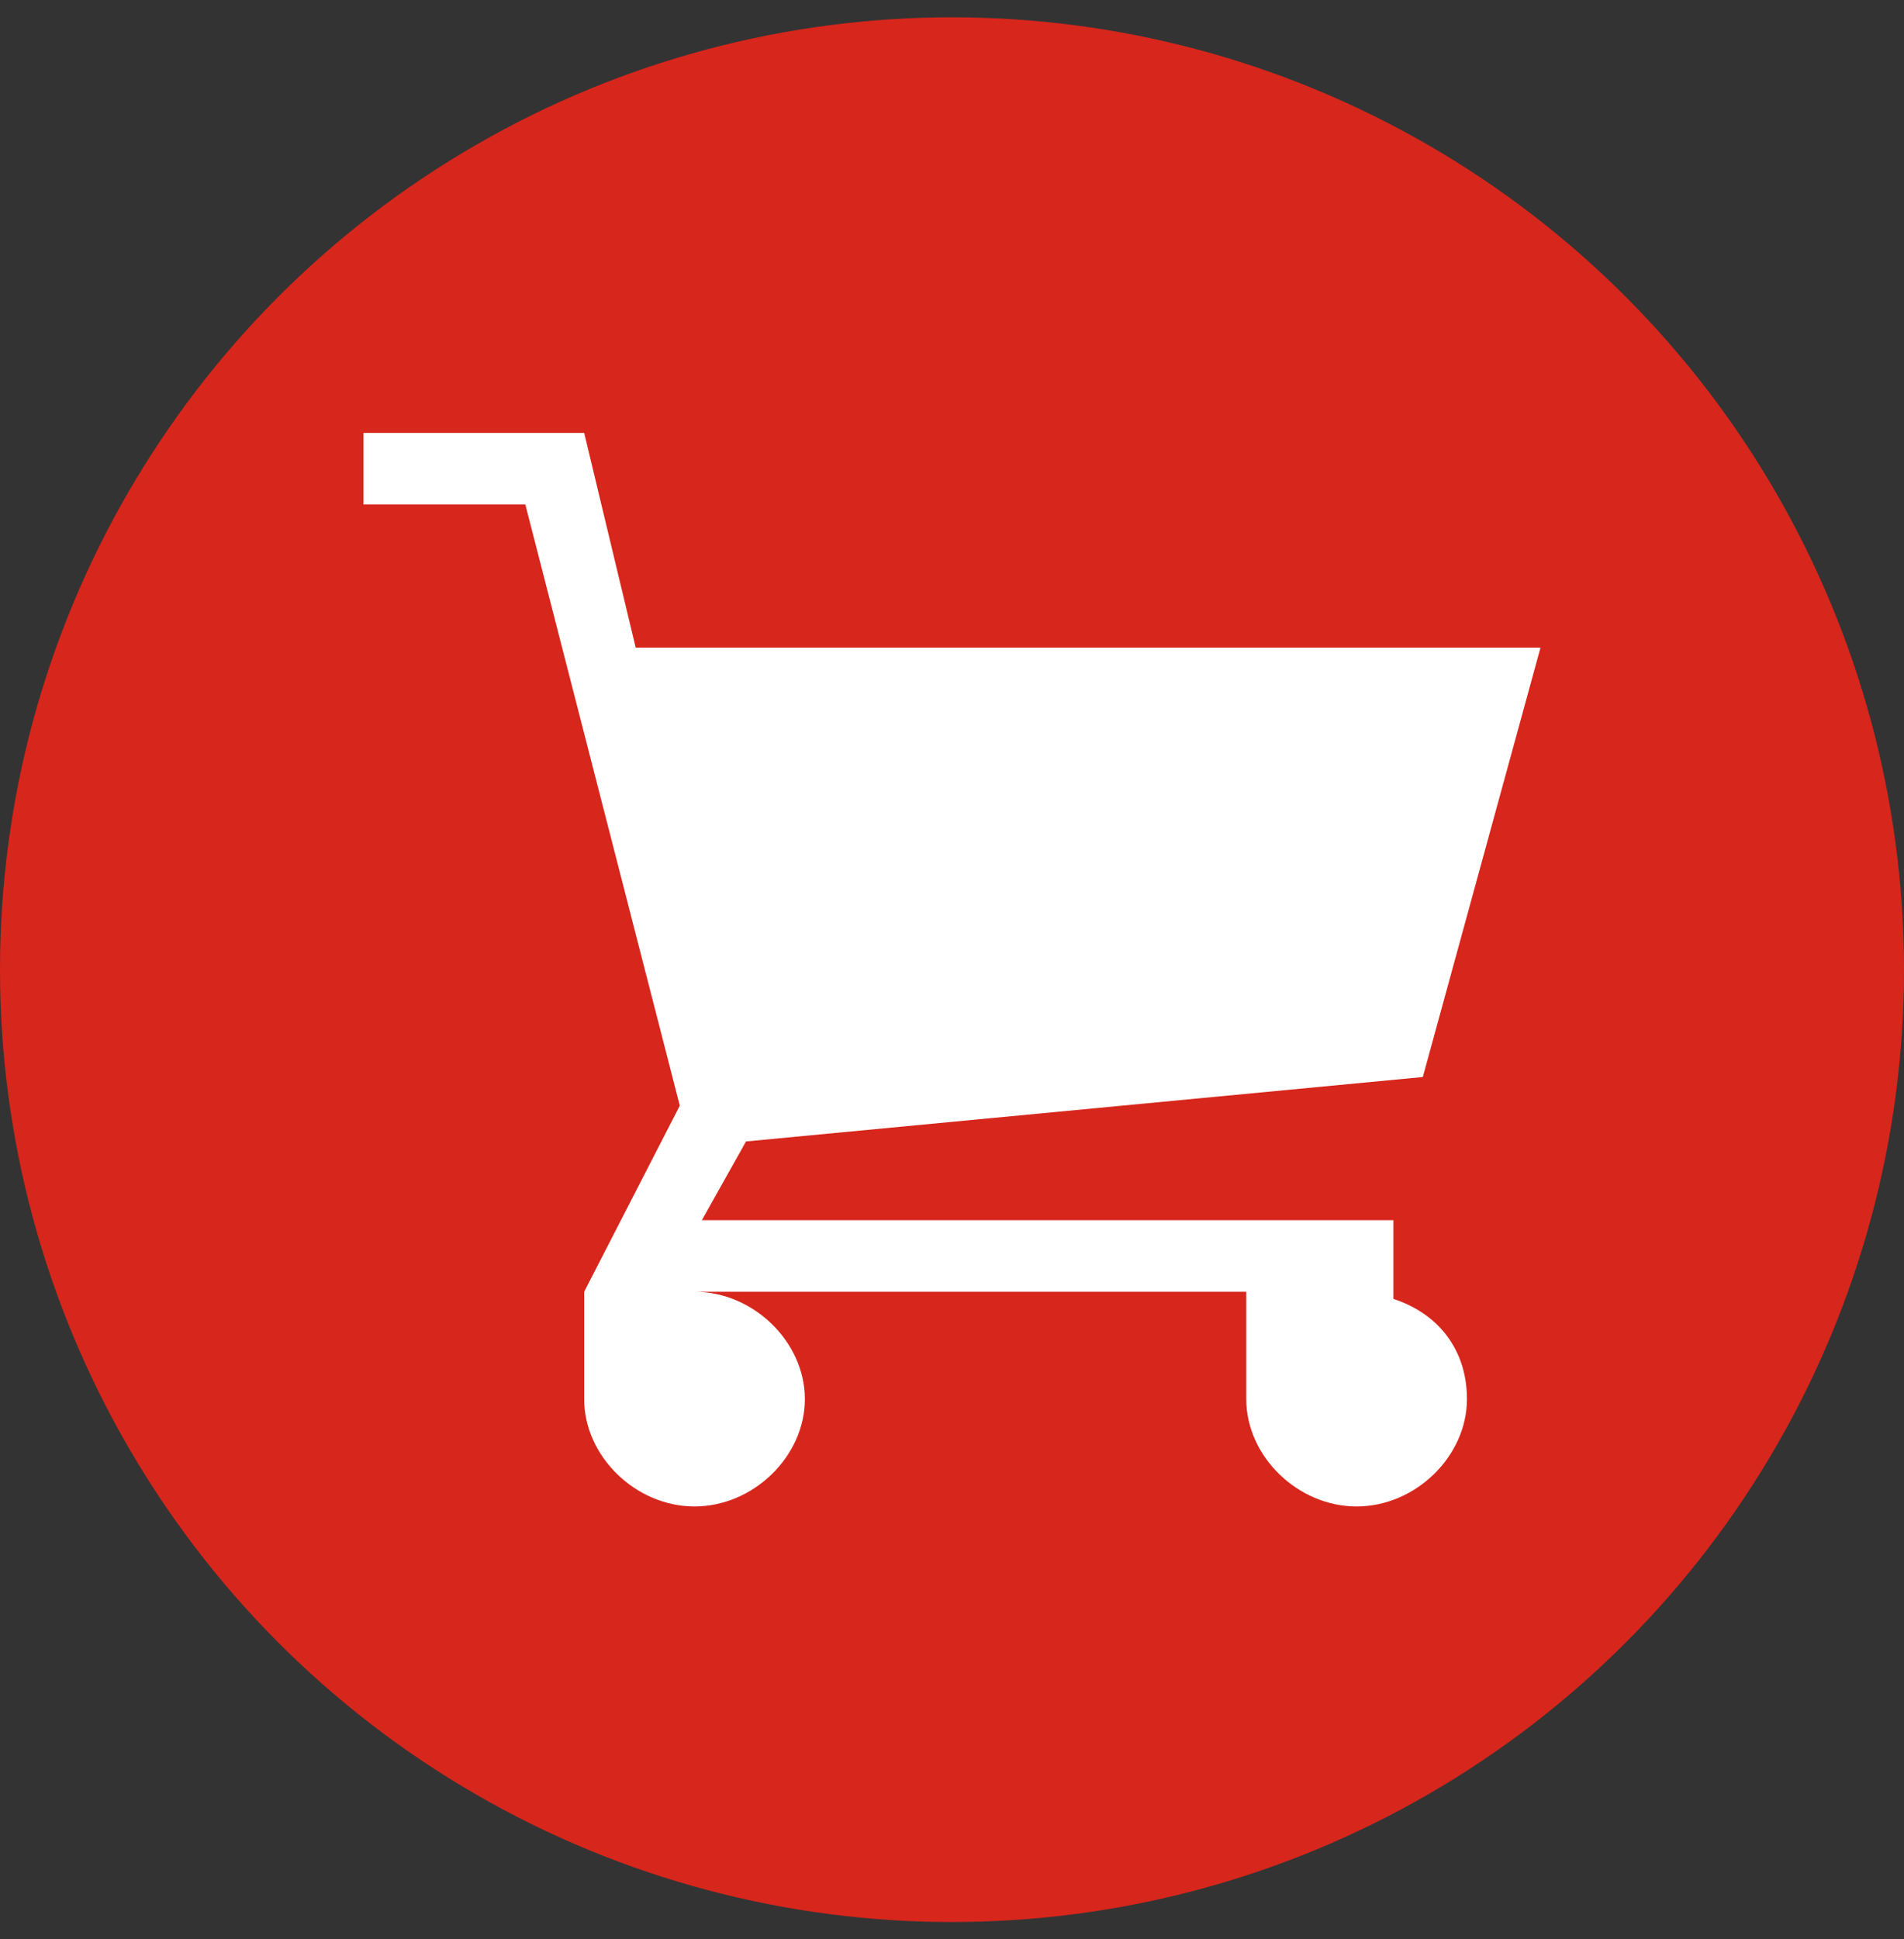
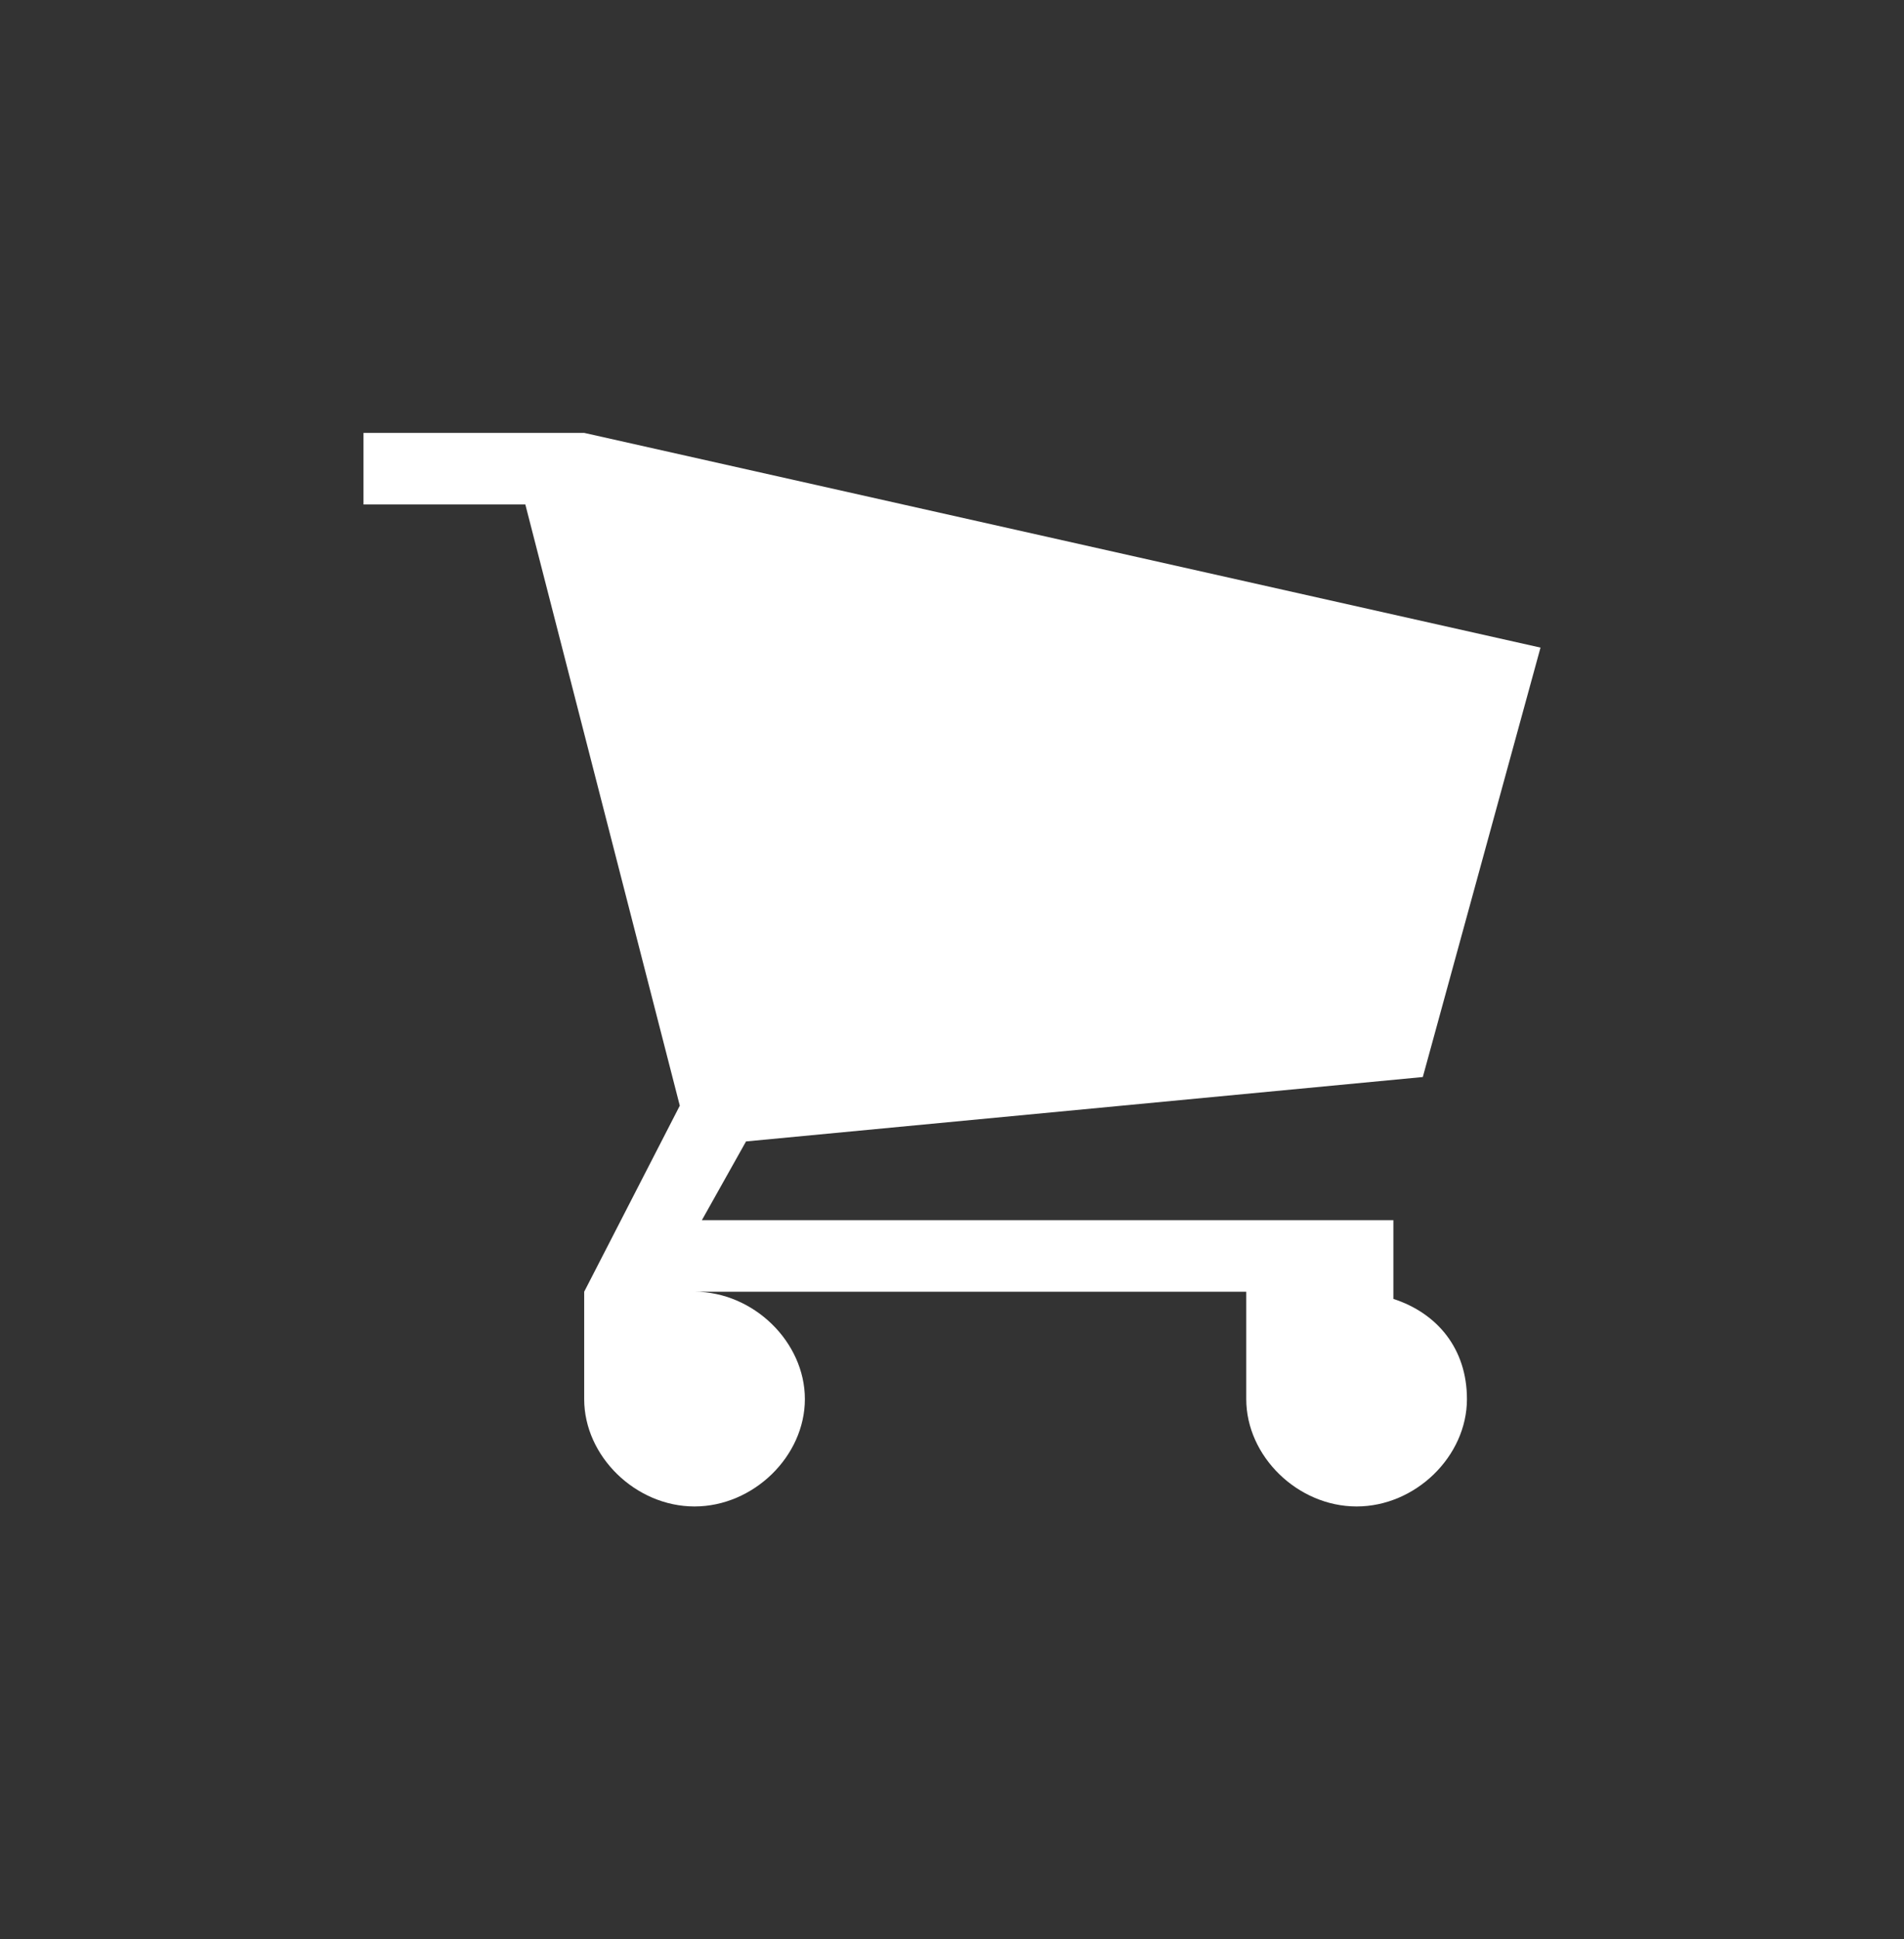
<svg xmlns="http://www.w3.org/2000/svg" width="55" height="56" viewBox="0 0 55 56" fill="none">
  <rect x="0" y="0" width="55" height="56" fill="#333333" stroke="none" />
-   <circle cx="27.5" cy="28" r="27.5" fill="#D7261C" />
-   <path d="M40.25 37.507V35.233H20.275L21.55 32.96L41.1 31.1L44.5 18.7H18.363L16.875 12.5H10.5V14.567H15.175L19.637 31.927L16.875 37.3V40.4C16.875 42.053 18.363 43.5 20.062 43.5C21.762 43.5 23.25 42.053 23.25 40.4C23.25 38.747 21.762 37.3 20.062 37.3H36V40.4C36 42.053 37.487 43.5 39.188 43.5C40.888 43.5 42.375 42.053 42.375 40.4C42.375 38.953 41.525 37.92 40.25 37.507Z" fill="white" />
+   <path d="M40.25 37.507V35.233H20.275L21.55 32.96L41.1 31.1L44.5 18.7L16.875 12.5H10.5V14.567H15.175L19.637 31.927L16.875 37.3V40.4C16.875 42.053 18.363 43.5 20.062 43.5C21.762 43.5 23.25 42.053 23.25 40.4C23.25 38.747 21.762 37.3 20.062 37.3H36V40.4C36 42.053 37.487 43.5 39.188 43.5C40.888 43.5 42.375 42.053 42.375 40.4C42.375 38.953 41.525 37.92 40.25 37.507Z" fill="white" />
</svg>